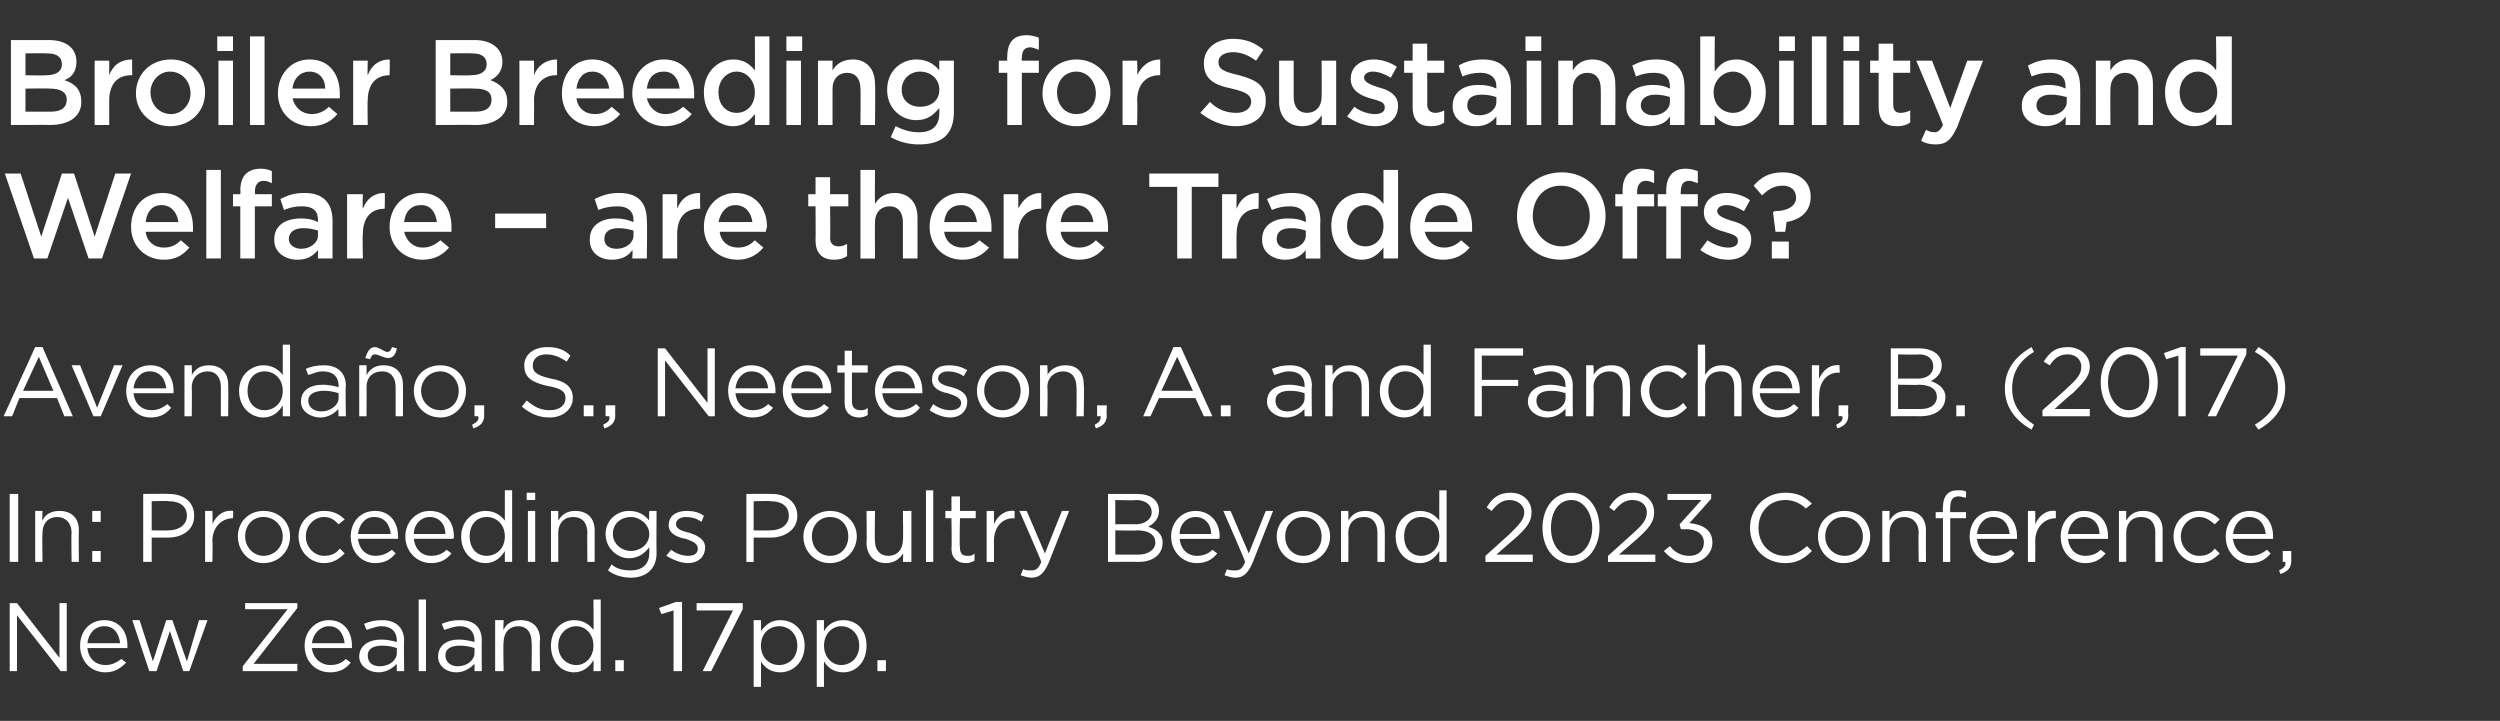
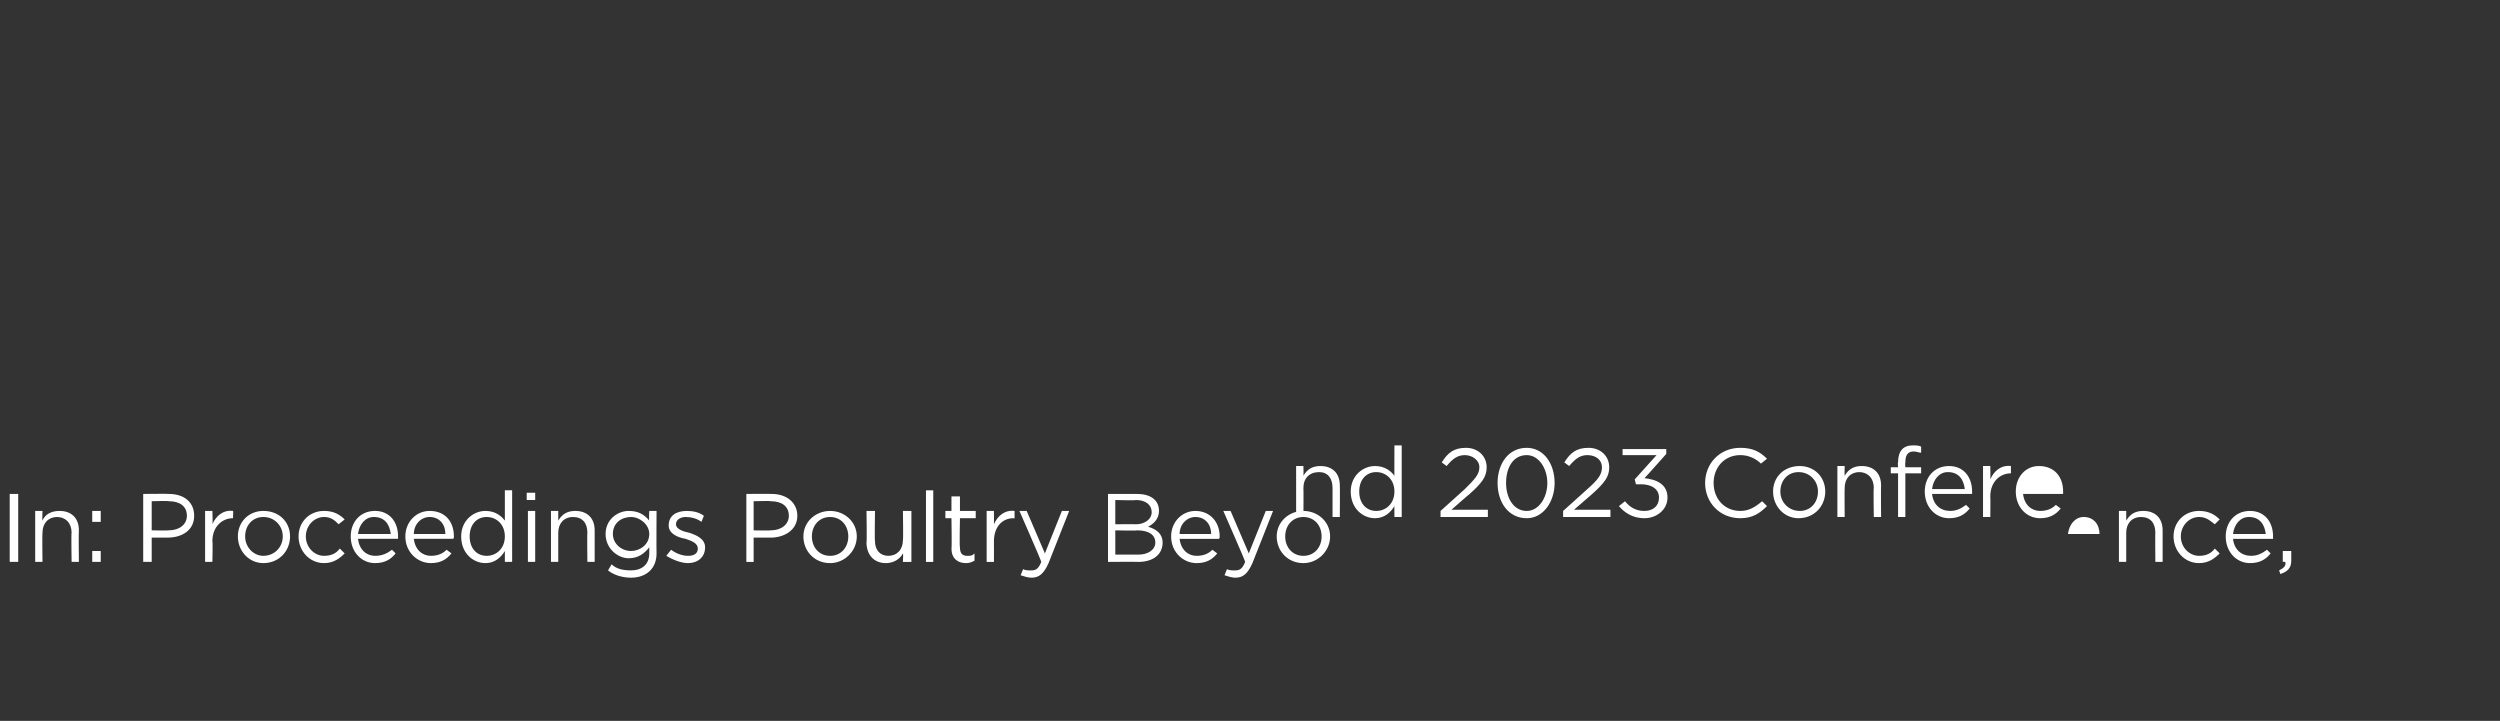
<svg xmlns="http://www.w3.org/2000/svg" version="1.1" width="206px" height="59.4px" viewBox="0 -2 206 59.4" style="top:-2px">
  <rect x="0" y="-2" width="206" height="59.4" fill="#333333" stroke="none" />
  <desc>Broiler Breeding for Sustainability and Welfare are there Trade Offs Avendaño, S , Neeteson, A and Fancher, B (2</desc>
  <defs />
  <g id="Polygon113036">
-     <path d="m4.9 47.7h.6v5.6h-.5l-3.6-4.6v4.6h-.6v-5.6h.6l3.5 4.5v-4.5zm3.8 5.1c.5 0 .9-.2 1.3-.5l.4.3c-.5.5-1 .8-1.7.8c-1.2 0-2.1-.9-2.1-2.2c0-1.2.8-2.1 2-2.1c1.2 0 1.9.9 1.9 2.1v.2H7.2c.1.9.7 1.4 1.5 1.4zM9.9 51c-.1-.8-.5-1.4-1.3-1.4c-.8 0-1.3.6-1.4 1.4h2.7zm5.5 1.5l1-3.4h.7l-1.5 4.2h-.5L14 50l-1.1 3.3h-.6l-1.4-4.2h.6l1.1 3.4l1.1-3.4h.5l1.2 3.4zm4.8-4.3v-.5h4.3v.4l-3.6 4.6h3.6v.6H20v-.4l3.7-4.7h-3.5zm7 4.6c.6 0 1-.2 1.3-.5l.4.3c-.4.5-.9.8-1.7.8c-1.2 0-2.1-.9-2.1-2.2c0-1.2.9-2.1 2-2.1c1.2 0 1.9.9 1.9 2.1v.2h-3.3c.1.9.8 1.4 1.5 1.4zm1.2-1.8c-.1-.8-.5-1.4-1.3-1.4c-.7 0-1.3.6-1.4 1.4h2.7zm1.8-1.1l-.2-.5c.5-.2.9-.3 1.5-.3c1.1 0 1.8.6 1.8 1.7c-.03-.05 0 2.5 0 2.5h-.6s-.02-.64 0-.6c-.3.3-.8.7-1.5.7c-.8 0-1.6-.5-1.6-1.3c0-.9.8-1.4 1.8-1.4c.5 0 .9.1 1.3.2v-.1c0-.8-.5-1.2-1.3-1.2c-.4 0-.8.2-1.2.3zm.1 2.1c0 .6.4.9 1 .9c.8 0 1.4-.5 1.4-1.1v-.4c-.3-.1-.7-.2-1.2-.2c-.8 0-1.2.3-1.2.8zm4.2 1.3v-5.9h.6v5.9h-.6zm2.1-3.4l-.2-.5c.5-.2.9-.3 1.5-.3c1.2 0 1.8.6 1.8 1.7c-.02-.05 0 2.5 0 2.5h-.6v-.6c-.3.3-.8.7-1.5.7c-.8 0-1.5-.5-1.5-1.3c0-.9.7-1.4 1.7-1.4c.5 0 .9.1 1.3.2v-.1c0-.8-.5-1.2-1.2-1.2c-.5 0-.9.2-1.3.3zm.1 2.1c0 .6.5.9 1 .9c.8 0 1.4-.5 1.4-1.1v-.4c-.3-.1-.7-.2-1.2-.2c-.8 0-1.2.3-1.2.8zm4.8 1.3h-.7v-4.2h.7s-.05.76 0 .8c.2-.5.7-.8 1.4-.8c1 0 1.6.6 1.6 1.6c-.05.01 0 2.6 0 2.6h-.7s.04-2.44 0-2.4c0-.8-.4-1.3-1.1-1.3c-.7 0-1.2.5-1.2 1.3c-.05.01 0 2.4 0 2.4zm7.4 0s.03-.85 0-.9c-.3.5-.8 1-1.6 1c-1 0-1.9-.8-1.9-2.2c0-1.3.9-2.1 1.9-2.1c.8 0 1.3.4 1.6.8c.03.04 0-2.5 0-2.5h.6v5.9h-.6zm0-2.1c0-1-.7-1.6-1.4-1.6c-.8 0-1.5.6-1.5 1.6c0 1 .7 1.6 1.5 1.6c.7 0 1.4-.6 1.4-1.6zm1.8 2.1v-.9h.7v.9h-.7zm5-5.7h.5v5.7h-.7v-5l-1 .3l-.2-.5l1.4-.5zm1.7.1h3.8v.5l-2.6 5.1h-.7l2.5-5h-3v-.6zm6.9 5.7c-.8 0-1.3-.4-1.6-.9c.02-.01 0 2.1 0 2.1h-.6v-5.5h.6s.02.88 0 .9c.4-.5.8-.9 1.6-.9c1 0 2 .7 2 2.1c0 1.4-1 2.2-2 2.2zm-.1-3.8c-.8 0-1.5.6-1.5 1.6c0 1 .7 1.6 1.5 1.6c.8 0 1.5-.6 1.5-1.6c0-1-.7-1.6-1.5-1.6zm5.3 3.8c-.8 0-1.3-.4-1.6-.9c-.02-.01 0 2.1 0 2.1h-.6v-5.5h.6s-.02.88 0 .9c.3-.5.8-.9 1.6-.9c1 0 1.9.7 1.9 2.1c0 1.4-.9 2.2-1.9 2.2zm-.2-3.8c-.7 0-1.4.6-1.4 1.6c0 1 .7 1.6 1.4 1.6c.8 0 1.5-.6 1.5-1.6c0-1-.7-1.6-1.5-1.6zm3 3.7v-.9h.7v.9h-.7z" stroke="none" fill="#fff" />
-   </g>
+     </g>
  <g id="Polygon113035">
-     <path d="m1.5 38.7v5.6h-.7v-5.6h.7zm2 5.6h-.6v-4.2h.6s-.03.76 0 .8c.2-.5.7-.8 1.4-.8c1 0 1.6.6 1.6 1.6c-.03.01 0 2.6 0 2.6h-.6s-.04-2.44 0-2.4c0-.8-.5-1.3-1.2-1.3c-.7 0-1.2.5-1.2 1.3c-.03.01 0 2.4 0 2.4zM7.6 41v-.9h.7v.9h-.7zm0 3.3v-.9h.7v.9h-.7zm6.2-2h-1.3v2h-.7v-5.6s2.14-.02 2.1 0c1.3 0 2.1.7 2.1 1.8c0 1.2-1 1.8-2.2 1.8zm.1-3c0-.04-1.4 0-1.4 0v2.4s1.36.03 1.4 0c.9 0 1.5-.5 1.5-1.2c0-.8-.6-1.2-1.5-1.2zm3.6 5h-.6v-4.2h.6s.04 1.12 0 1.1c.3-.7.9-1.2 1.7-1.1c.03-.03 0 .6 0 .6c0 0-.02.04 0 0c-.9 0-1.7.7-1.7 1.9c.04.03 0 1.7 0 1.7zm4.2.1c-1.2 0-2.1-1-2.1-2.2c0-1.2.9-2.1 2.1-2.1c1.3 0 2.2.9 2.2 2.1c0 1.2-.9 2.2-2.2 2.2zm0-3.8c-.9 0-1.5.7-1.5 1.6c0 .9.7 1.6 1.5 1.6c.9 0 1.6-.7 1.6-1.6c0-.9-.7-1.6-1.6-1.6zm5 3.8c-1.2 0-2.1-1-2.1-2.2c0-1.2.9-2.1 2.1-2.1c.8 0 1.3.3 1.7.7l-.5.4c-.3-.3-.6-.6-1.2-.6c-.8 0-1.5.7-1.5 1.6c0 .9.7 1.6 1.5 1.6c.6 0 1-.2 1.3-.6l.4.4c-.4.4-.9.8-1.7.8zm4.2-.6c.6 0 1-.2 1.4-.5l.3.3c-.4.5-.9.8-1.7.8c-1.1 0-2-.9-2-2.2c0-1.2.8-2.1 2-2.1c1.2 0 1.9.9 1.9 2.1v.2h-3.3c.1.9.7 1.4 1.4 1.4zm1.3-1.8c-.1-.8-.5-1.4-1.4-1.4c-.7 0-1.2.6-1.3 1.4h2.7zm3.3 1.8c.6 0 1-.2 1.3-.5l.4.3c-.4.5-.9.8-1.7.8c-1.1 0-2.1-.9-2.1-2.2c0-1.2.9-2.1 2-2.1c1.3 0 2 .9 2 2.1c0 .1 0 .2-.1.2h-3.2c.1.9.7 1.4 1.4 1.4zm1.2-1.8c0-.8-.5-1.4-1.3-1.4c-.7 0-1.3.6-1.3 1.4h2.6zm4.9 2.3v-.9c-.3.5-.8 1-1.6 1c-1 0-2-.8-2-2.2c0-1.3 1-2.1 2-2.1c.8 0 1.3.4 1.6.8v-2.5h.6v5.9h-.6zm0-2.1c0-1-.7-1.6-1.5-1.6c-.8 0-1.4.6-1.4 1.6c0 1 .6 1.6 1.4 1.6c.8 0 1.5-.6 1.5-1.6zm1.8-3v-.6h.7v.6h-.7zm.1 5.1v-4.2h.6v4.2h-.6zm2.5 0h-.6v-4.2h.6v.8c.3-.5.7-.8 1.4-.8c1 0 1.6.6 1.6 1.6v2.6h-.6s-.03-2.44 0-2.4c0-.8-.4-1.3-1.2-1.3c-.7 0-1.2.5-1.2 1.3v2.4zm6 1.3c-.7 0-1.4-.2-1.9-.6l.3-.5c.4.4 1 .5 1.6.5c.9 0 1.5-.5 1.5-1.4v-.5c-.4.5-.9.9-1.7.9c-.9 0-1.9-.8-1.9-2c0-1.2 1-1.9 1.9-1.9c.8 0 1.3.3 1.7.8c-.04-.01 0-.8 0-.8h.6s-.02 3.46 0 3.5c0 1.3-.9 2-2.1 2zm0-5c-.8 0-1.5.5-1.5 1.4c0 .8.7 1.4 1.5 1.4c.7 0 1.5-.5 1.5-1.4c0-.8-.8-1.4-1.5-1.4zm4.7 3.8c-.6 0-1.3-.3-1.8-.6l.4-.5c.4.3.9.5 1.4.5c.5 0 .8-.2.8-.6c0-.4-.4-.6-1-.8c-.6-.1-1.4-.4-1.4-1.1c0-.8.6-1.2 1.5-1.2c.5 0 1 .1 1.4.4l-.2.5c-.4-.3-.9-.4-1.3-.4c-.4 0-.8.2-.8.6c0 .4.6.6 1.1.7c.6.2 1.3.5 1.3 1.2c0 .8-.6 1.3-1.4 1.3zm6.8-2.1h-1.4v2h-.6v-5.6s2.06-.02 2.1 0c1.2 0 2.1.7 2.1 1.8c0 1.2-1.1 1.8-2.2 1.8zm0-3c.01-.04-1.4 0-1.4 0v2.4s1.38.03 1.4 0c.9 0 1.5-.5 1.5-1.2c0-.8-.6-1.2-1.5-1.2zm4.9 5.1c-1.3 0-2.2-1-2.2-2.2c0-1.2 1-2.1 2.2-2.1c1.2 0 2.2.9 2.2 2.1c0 1.2-1 2.2-2.2 2.2zm0-3.8c-.9 0-1.5.7-1.5 1.6c0 .9.6 1.6 1.5 1.6c.9 0 1.5-.7 1.5-1.6c0-.9-.6-1.6-1.5-1.6zm6-.5h.7v4.2h-.7s.04-.74 0-.7c-.2.4-.7.8-1.4.8c-1 0-1.6-.7-1.6-1.7c.04.01 0-2.6 0-2.6h.7s-.04 2.46 0 2.5c0 .7.4 1.2 1.1 1.2c.7 0 1.2-.5 1.2-1.3c.04.01 0-2.4 0-2.4zm1.9 4.2v-5.9h.6v5.9h-.6zm2.8-1.2c0 .5.2.7.6.7c.3 0 .4 0 .6-.2v.6c-.2.1-.4.2-.7.2c-.7 0-1.2-.4-1.2-1.2c.04-.02 0-2.5 0-2.5h-.5v-.6h.5v-1.2h.7v1.2h1.3v.6h-1.3s-.05 2.4 0 2.4zm2.8 1.2h-.6v-4.2h.6s.01 1.12 0 1.1c.3-.7.9-1.2 1.7-1.1v.6s-.05.04-.1 0c-.9 0-1.6.7-1.6 1.9c.01.03 0 1.7 0 1.7zm4.5.1c-.4.9-.8 1.2-1.4 1.2c-.3 0-.6-.1-.9-.2l.2-.5c.2.1.4.1.7.1c.4 0 .6-.2.8-.7c.03-.04-1.8-4.2-1.8-4.2h.6l1.5 3.5l1.4-3.5h.6l-1.7 4.3zm7.3-5.7c1.1 0 1.8.5 1.8 1.4c0 .7-.5 1.1-.9 1.3c.7.2 1.2.6 1.2 1.3c0 1-.8 1.6-2 1.6c-.03-.02-2.5 0-2.5 0v-5.6h2.4s-.03-.02 0 0zm1.2 1.5c0-.6-.5-1-1.3-1c.01.05-1.7 0-1.7 0v2s1.66-.02 1.7 0c.7 0 1.3-.4 1.3-1zm-1.1 3.5c.8 0 1.4-.4 1.4-1c0-.6-.5-1-1.5-1c-.03.04-1.8 0-1.8 0v2h1.9s-.01.01 0 0zm4.8.1c.6 0 1-.2 1.3-.5l.4.3c-.4.5-.9.8-1.7.8c-1.1 0-2.1-.9-2.1-2.2c0-1.2.9-2.1 2-2.1c1.2 0 2 .9 2 2.1c0 .1 0 .2-.1.2h-3.2c.1.9.7 1.4 1.4 1.4zm1.2-1.8c0-.8-.5-1.4-1.3-1.4c-.7 0-1.3.6-1.3 1.4h2.6zm3.4 2.4c-.4.9-.8 1.2-1.4 1.2c-.3 0-.6-.1-.9-.2l.2-.5c.2.1.4.1.7.1c.4 0 .6-.2.8-.7c.03-.04-1.8-4.2-1.8-4.2h.6l1.5 3.5l1.4-3.5h.6l-1.7 4.3zm4.2 0c-1.3 0-2.2-1-2.2-2.2c0-1.2 1-2.1 2.2-2.1c1.2 0 2.2.9 2.2 2.1c0 1.2-1 2.2-2.2 2.2zm0-3.8c-.9 0-1.5.7-1.5 1.6c0 .9.6 1.6 1.5 1.6c.9 0 1.5-.7 1.5-1.6c0-.9-.6-1.6-1.5-1.6zm3.7 3.7h-.6v-4.2h.6s.02.76 0 .8c.3-.5.7-.8 1.4-.8c1 0 1.6.6 1.6 1.6c.02.01 0 2.6 0 2.6h-.6v-2.4c0-.8-.4-1.3-1.1-1.3c-.8 0-1.3.5-1.3 1.3c.02.01 0 2.4 0 2.4zm7.5 0s-.01-.85 0-.9c-.3.5-.8 1-1.6 1c-1 0-2-.8-2-2.2c0-1.3 1-2.1 2-2.1c.8 0 1.3.4 1.6.8c-.01.04 0-2.5 0-2.5h.6v5.9h-.6zm0-2.1c0-1-.7-1.6-1.5-1.6c-.8 0-1.4.6-1.4 1.6c0 1 .6 1.6 1.4 1.6c.8 0 1.5-.6 1.5-1.6zm4.3-2.1l-.4-.3c.5-.8 1-1.2 2-1.2c1 0 1.7.7 1.7 1.6c0 .8-.4 1.3-1.4 2.2c0-.02-1.5 1.3-1.5 1.3h3v.6h-3.9v-.5l2-1.8c.8-.8 1.2-1.2 1.2-1.8c0-.6-.6-1-1.2-1c-.6 0-1 .3-1.5.9zm6.6 4.3c-1.5 0-2.4-1.3-2.4-2.9c0-1.6.9-2.9 2.4-2.9c1.4 0 2.3 1.3 2.3 2.9c0 1.5-.9 2.9-2.3 2.9zm0-5.2c-1.1 0-1.7 1-1.7 2.3c0 1.2.6 2.3 1.7 2.3c1 0 1.7-1.1 1.7-2.3c0-1.2-.7-2.3-1.7-2.3zm3.5.9l-.4-.3c.5-.8 1-1.2 2-1.2c1 0 1.7.7 1.7 1.6c0 .8-.4 1.3-1.4 2.2l-1.5 1.3h3v.6h-3.9v-.5l2-1.8c.9-.8 1.2-1.2 1.2-1.8c0-.6-.5-1-1.2-1c-.6 0-1 .3-1.5.9zm4.4-.9v-.5h3.6v.4s-1.77 2-1.8 2c1 .1 1.9.5 1.9 1.6c0 1-.9 1.7-1.9 1.7c-.9 0-1.6-.4-2.1-1l.5-.4c.4.5.9.8 1.6.8c.7 0 1.2-.4 1.2-1.1c0-.7-.6-1.1-1.5-1.1c-.03.02-.4 0-.4 0l-.1-.4l1.8-2h-2.8zm9.7 5.2c-1.7 0-2.9-1.3-2.9-2.9c0-1.6 1.2-2.9 2.9-2.9c1 0 1.6.3 2.2.9l-.5.4c-.4-.4-1-.7-1.7-.7c-1.3 0-2.2 1-2.2 2.3c0 1.3.9 2.3 2.2 2.3c.7 0 1.2-.3 1.8-.8l.4.4c-.6.6-1.2 1-2.2 1zm4.8 0c-1.2 0-2.1-1-2.1-2.2c0-1.2.9-2.1 2.2-2.1c1.2 0 2.1.9 2.1 2.1c0 1.2-.9 2.2-2.2 2.2zm0-3.8c-.9 0-1.5.7-1.5 1.6c0 .9.7 1.6 1.6 1.6c.9 0 1.5-.7 1.5-1.6c0-.9-.7-1.6-1.6-1.6zm3.8 3.7h-.6v-4.2h.6s-.02.76 0 .8c.3-.5.7-.8 1.4-.8c1 0 1.6.6 1.6 1.6c-.02.01 0 2.6 0 2.6h-.6s-.04-2.44 0-2.4c0-.8-.5-1.3-1.2-1.3c-.7 0-1.2.5-1.2 1.3c-.02.01 0 2.4 0 2.4zm6.3-4.1v.5h-1.3v3.6h-.6v-3.6h-.6v-.5h.6s-.04-.41 0-.4c0-.9.4-1.4 1.2-1.4c.3 0 .5 0 .7.1v.5c-.2 0-.4-.1-.6-.1c-.5 0-.7.3-.7.9c-.03.02 0 .4 0 .4h1.3zm2.4 3.6c.5 0 .9-.2 1.3-.5l.3.3c-.4.5-.9.8-1.7.8c-1.1 0-2-.9-2-2.2c0-1.2.8-2.1 2-2.1c1.2 0 1.9.9 1.9 2.1v.2h-3.3c.1.9.7 1.4 1.5 1.4zm1.2-1.8c-.1-.8-.5-1.4-1.4-1.4c-.7 0-1.2.6-1.3 1.4h2.7zm2.1 2.3h-.6v-4.2h.6s.02 1.12 0 1.1c.3-.7.9-1.2 1.7-1.1v.6s-.04.04 0 0c-.9 0-1.7.7-1.7 1.9c.02.03 0 1.7 0 1.7zm4.1-.5c.6 0 1-.2 1.3-.5l.4.3c-.4.5-.9.8-1.7.8c-1.1 0-2-.9-2-2.2c0-1.2.8-2.1 1.9-2.1c1.3 0 2 .9 2 2.1v.2h-3.3c.1.9.7 1.4 1.4 1.4zM173 42c0-.8-.5-1.4-1.3-1.4c-.7 0-1.2.6-1.3 1.4h2.6zm2.2 2.3h-.6v-4.2h.6v.8c.3-.5.7-.8 1.4-.8c1 0 1.6.6 1.6 1.6v2.6h-.6s-.02-2.44 0-2.4c0-.8-.4-1.3-1.2-1.3c-.7 0-1.2.5-1.2 1.3v2.4zm6 .1c-1.2 0-2.1-1-2.1-2.2c0-1.2.9-2.1 2.1-2.1c.8 0 1.3.3 1.7.7l-.4.4c-.4-.3-.7-.6-1.3-.6c-.8 0-1.5.7-1.5 1.6c0 .9.7 1.6 1.5 1.6c.6 0 1-.2 1.3-.6l.4.4c-.4.4-.9.8-1.7.8zm4.3-.6c.5 0 .9-.2 1.3-.5l.3.3c-.4.5-.9.8-1.7.8c-1.1 0-2-.9-2-2.2c0-1.2.8-2.1 2-2.1c1.2 0 1.9.9 1.9 2.1v.2H184c.1.9.7 1.4 1.5 1.4zm1.2-1.8c-.1-.8-.5-1.4-1.4-1.4c-.7 0-1.2.6-1.3 1.4h2.7zm1.6 2.3c.05-.02-.2 0-.2 0v-.9h.7v.8c0 .6-.3.9-.9 1.1l-.1-.3c.4-.2.6-.4.5-.7z" stroke="none" fill="#fff" />
+     <path d="m1.5 38.7v5.6h-.7v-5.6h.7zm2 5.6h-.6v-4.2h.6s-.03.76 0 .8c.2-.5.7-.8 1.4-.8c1 0 1.6.6 1.6 1.6c-.03.01 0 2.6 0 2.6h-.6s-.04-2.44 0-2.4c0-.8-.5-1.3-1.2-1.3c-.7 0-1.2.5-1.2 1.3c-.03.01 0 2.4 0 2.4zM7.6 41v-.9h.7v.9h-.7zm0 3.3v-.9h.7v.9h-.7zm6.2-2h-1.3v2h-.7v-5.6s2.14-.02 2.1 0c1.3 0 2.1.7 2.1 1.8c0 1.2-1 1.8-2.2 1.8zm.1-3c0-.04-1.4 0-1.4 0v2.4s1.36.03 1.4 0c.9 0 1.5-.5 1.5-1.2c0-.8-.6-1.2-1.5-1.2zm3.6 5h-.6v-4.2h.6s.04 1.12 0 1.1c.3-.7.9-1.2 1.7-1.1c.03-.03 0 .6 0 .6c0 0-.02.04 0 0c-.9 0-1.7.7-1.7 1.9c.04.03 0 1.7 0 1.7zm4.2.1c-1.2 0-2.1-1-2.1-2.2c0-1.2.9-2.1 2.1-2.1c1.3 0 2.2.9 2.2 2.1c0 1.2-.9 2.2-2.2 2.2zm0-3.8c-.9 0-1.5.7-1.5 1.6c0 .9.7 1.6 1.5 1.6c.9 0 1.6-.7 1.6-1.6c0-.9-.7-1.6-1.6-1.6zm5 3.8c-1.2 0-2.1-1-2.1-2.2c0-1.2.9-2.1 2.1-2.1c.8 0 1.3.3 1.7.7l-.5.4c-.3-.3-.6-.6-1.2-.6c-.8 0-1.5.7-1.5 1.6c0 .9.7 1.6 1.5 1.6c.6 0 1-.2 1.3-.6l.4.4c-.4.4-.9.8-1.7.8zm4.2-.6c.6 0 1-.2 1.4-.5l.3.3c-.4.5-.9.8-1.7.8c-1.1 0-2-.9-2-2.2c0-1.2.8-2.1 2-2.1c1.2 0 1.9.9 1.9 2.1v.2h-3.3c.1.9.7 1.4 1.4 1.4zm1.3-1.8c-.1-.8-.5-1.4-1.4-1.4c-.7 0-1.2.6-1.3 1.4h2.7zm3.3 1.8c.6 0 1-.2 1.3-.5l.4.3c-.4.5-.9.8-1.7.8c-1.1 0-2.1-.9-2.1-2.2c0-1.2.9-2.1 2-2.1c1.3 0 2 .9 2 2.1c0 .1 0 .2-.1.2h-3.2c.1.9.7 1.4 1.4 1.4zm1.2-1.8c0-.8-.5-1.4-1.3-1.4c-.7 0-1.3.6-1.3 1.4h2.6zm4.9 2.3v-.9c-.3.5-.8 1-1.6 1c-1 0-2-.8-2-2.2c0-1.3 1-2.1 2-2.1c.8 0 1.3.4 1.6.8v-2.5h.6v5.9h-.6zm0-2.1c0-1-.7-1.6-1.5-1.6c-.8 0-1.4.6-1.4 1.6c0 1 .6 1.6 1.4 1.6c.8 0 1.5-.6 1.5-1.6zm1.8-3v-.6h.7v.6h-.7zm.1 5.1v-4.2h.6v4.2h-.6zm2.5 0h-.6v-4.2h.6v.8c.3-.5.7-.8 1.4-.8c1 0 1.6.6 1.6 1.6v2.6h-.6s-.03-2.44 0-2.4c0-.8-.4-1.3-1.2-1.3c-.7 0-1.2.5-1.2 1.3v2.4zm6 1.3c-.7 0-1.4-.2-1.9-.6l.3-.5c.4.4 1 .5 1.6.5c.9 0 1.5-.5 1.5-1.4v-.5c-.4.5-.9.9-1.7.9c-.9 0-1.9-.8-1.9-2c0-1.2 1-1.9 1.9-1.9c.8 0 1.3.3 1.7.8c-.04-.01 0-.8 0-.8h.6s-.02 3.46 0 3.5c0 1.3-.9 2-2.1 2zm0-5c-.8 0-1.5.5-1.5 1.4c0 .8.7 1.4 1.5 1.4c.7 0 1.5-.5 1.5-1.4c0-.8-.8-1.4-1.5-1.4zm4.7 3.8c-.6 0-1.3-.3-1.8-.6l.4-.5c.4.3.9.5 1.4.5c.5 0 .8-.2.8-.6c0-.4-.4-.6-1-.8c-.6-.1-1.4-.4-1.4-1.1c0-.8.6-1.2 1.5-1.2c.5 0 1 .1 1.4.4l-.2.5c-.4-.3-.9-.4-1.3-.4c-.4 0-.8.2-.8.6c0 .4.6.6 1.1.7c.6.2 1.3.5 1.3 1.2c0 .8-.6 1.3-1.4 1.3zm6.8-2.1h-1.4v2h-.6v-5.6s2.06-.02 2.1 0c1.2 0 2.1.7 2.1 1.8c0 1.2-1.1 1.8-2.2 1.8zm0-3c.01-.04-1.4 0-1.4 0v2.4s1.38.03 1.4 0c.9 0 1.5-.5 1.5-1.2c0-.8-.6-1.2-1.5-1.2zm4.9 5.1c-1.3 0-2.2-1-2.2-2.2c0-1.2 1-2.1 2.2-2.1c1.2 0 2.2.9 2.2 2.1c0 1.2-1 2.2-2.2 2.2zm0-3.8c-.9 0-1.5.7-1.5 1.6c0 .9.6 1.6 1.5 1.6c.9 0 1.5-.7 1.5-1.6c0-.9-.6-1.6-1.5-1.6zm6-.5h.7v4.2h-.7s.04-.74 0-.7c-.2.4-.7.8-1.4.8c-1 0-1.6-.7-1.6-1.7c.04.01 0-2.6 0-2.6h.7s-.04 2.46 0 2.5c0 .7.4 1.2 1.1 1.2c.7 0 1.2-.5 1.2-1.3c.04.01 0-2.4 0-2.4zm1.9 4.2v-5.9h.6v5.9h-.6zm2.8-1.2c0 .5.2.7.6.7c.3 0 .4 0 .6-.2v.6c-.2.1-.4.2-.7.2c-.7 0-1.2-.4-1.2-1.2c.04-.02 0-2.5 0-2.5h-.5v-.6h.5v-1.2h.7v1.2h1.3v.6h-1.3s-.05 2.4 0 2.4zm2.8 1.2h-.6v-4.2h.6s.01 1.12 0 1.1c.3-.7.9-1.2 1.7-1.1v.6s-.05.04-.1 0c-.9 0-1.6.7-1.6 1.9c.01.03 0 1.7 0 1.7zm4.5.1c-.4.9-.8 1.2-1.4 1.2c-.3 0-.6-.1-.9-.2l.2-.5c.2.1.4.1.7.1c.4 0 .6-.2.8-.7c.03-.04-1.8-4.2-1.8-4.2h.6l1.5 3.5l1.4-3.5h.6l-1.7 4.3zm7.3-5.7c1.1 0 1.8.5 1.8 1.4c0 .7-.5 1.1-.9 1.3c.7.2 1.2.6 1.2 1.3c0 1-.8 1.6-2 1.6c-.03-.02-2.5 0-2.5 0v-5.6h2.4s-.03-.02 0 0zm1.2 1.5c0-.6-.5-1-1.3-1c.01.05-1.7 0-1.7 0v2s1.66-.02 1.7 0c.7 0 1.3-.4 1.3-1zm-1.1 3.5c.8 0 1.4-.4 1.4-1c0-.6-.5-1-1.5-1c-.03.04-1.8 0-1.8 0v2h1.9s-.01.01 0 0zm4.8.1c.6 0 1-.2 1.3-.5l.4.3c-.4.5-.9.8-1.7.8c-1.1 0-2.1-.9-2.1-2.2c0-1.2.9-2.1 2-2.1c1.2 0 2 .9 2 2.1c0 .1 0 .2-.1.2h-3.2c.1.9.7 1.4 1.4 1.4zm1.2-1.8c0-.8-.5-1.4-1.3-1.4c-.7 0-1.3.6-1.3 1.4h2.6zm3.4 2.4c-.4.9-.8 1.2-1.4 1.2c-.3 0-.6-.1-.9-.2l.2-.5c.2.1.4.1.7.1c.4 0 .6-.2.8-.7c.03-.04-1.8-4.2-1.8-4.2h.6l1.5 3.5l1.4-3.5h.6l-1.7 4.3zm4.2 0c-1.3 0-2.2-1-2.2-2.2c0-1.2 1-2.1 2.2-2.1c1.2 0 2.2.9 2.2 2.1c0 1.2-1 2.2-2.2 2.2zm0-3.8c-.9 0-1.5.7-1.5 1.6c0 .9.6 1.6 1.5 1.6c.9 0 1.5-.7 1.5-1.6c0-.9-.6-1.6-1.5-1.6zh-.6v-4.2h.6s.02.76 0 .8c.3-.5.7-.8 1.4-.8c1 0 1.6.6 1.6 1.6c.02.01 0 2.6 0 2.6h-.6v-2.4c0-.8-.4-1.3-1.1-1.3c-.8 0-1.3.5-1.3 1.3c.02.01 0 2.4 0 2.4zm7.5 0s-.01-.85 0-.9c-.3.5-.8 1-1.6 1c-1 0-2-.8-2-2.2c0-1.3 1-2.1 2-2.1c.8 0 1.3.4 1.6.8c-.01.04 0-2.5 0-2.5h.6v5.9h-.6zm0-2.1c0-1-.7-1.6-1.5-1.6c-.8 0-1.4.6-1.4 1.6c0 1 .6 1.6 1.4 1.6c.8 0 1.5-.6 1.5-1.6zm4.3-2.1l-.4-.3c.5-.8 1-1.2 2-1.2c1 0 1.7.7 1.7 1.6c0 .8-.4 1.3-1.4 2.2c0-.02-1.5 1.3-1.5 1.3h3v.6h-3.9v-.5l2-1.8c.8-.8 1.2-1.2 1.2-1.8c0-.6-.6-1-1.2-1c-.6 0-1 .3-1.5.9zm6.6 4.3c-1.5 0-2.4-1.3-2.4-2.9c0-1.6.9-2.9 2.4-2.9c1.4 0 2.3 1.3 2.3 2.9c0 1.5-.9 2.9-2.3 2.9zm0-5.2c-1.1 0-1.7 1-1.7 2.3c0 1.2.6 2.3 1.7 2.3c1 0 1.7-1.1 1.7-2.3c0-1.2-.7-2.3-1.7-2.3zm3.5.9l-.4-.3c.5-.8 1-1.2 2-1.2c1 0 1.7.7 1.7 1.6c0 .8-.4 1.3-1.4 2.2l-1.5 1.3h3v.6h-3.9v-.5l2-1.8c.9-.8 1.2-1.2 1.2-1.8c0-.6-.5-1-1.2-1c-.6 0-1 .3-1.5.9zm4.4-.9v-.5h3.6v.4s-1.77 2-1.8 2c1 .1 1.9.5 1.9 1.6c0 1-.9 1.7-1.9 1.7c-.9 0-1.6-.4-2.1-1l.5-.4c.4.5.9.8 1.6.8c.7 0 1.2-.4 1.2-1.1c0-.7-.6-1.1-1.5-1.1c-.03.02-.4 0-.4 0l-.1-.4l1.8-2h-2.8zm9.7 5.2c-1.7 0-2.9-1.3-2.9-2.9c0-1.6 1.2-2.9 2.9-2.9c1 0 1.6.3 2.2.9l-.5.4c-.4-.4-1-.7-1.7-.7c-1.3 0-2.2 1-2.2 2.3c0 1.3.9 2.3 2.2 2.3c.7 0 1.2-.3 1.8-.8l.4.4c-.6.6-1.2 1-2.2 1zm4.8 0c-1.2 0-2.1-1-2.1-2.2c0-1.2.9-2.1 2.2-2.1c1.2 0 2.1.9 2.1 2.1c0 1.2-.9 2.2-2.2 2.2zm0-3.8c-.9 0-1.5.7-1.5 1.6c0 .9.7 1.6 1.6 1.6c.9 0 1.5-.7 1.5-1.6c0-.9-.7-1.6-1.6-1.6zm3.8 3.7h-.6v-4.2h.6s-.02.76 0 .8c.3-.5.7-.8 1.4-.8c1 0 1.6.6 1.6 1.6c-.02.01 0 2.6 0 2.6h-.6s-.04-2.44 0-2.4c0-.8-.5-1.3-1.2-1.3c-.7 0-1.2.5-1.2 1.3c-.02.01 0 2.4 0 2.4zm6.3-4.1v.5h-1.3v3.6h-.6v-3.6h-.6v-.5h.6s-.04-.41 0-.4c0-.9.4-1.4 1.2-1.4c.3 0 .5 0 .7.1v.5c-.2 0-.4-.1-.6-.1c-.5 0-.7.3-.7.9c-.03.02 0 .4 0 .4h1.3zm2.4 3.6c.5 0 .9-.2 1.3-.5l.3.3c-.4.5-.9.8-1.7.8c-1.1 0-2-.9-2-2.2c0-1.2.8-2.1 2-2.1c1.2 0 1.9.9 1.9 2.1v.2h-3.3c.1.9.7 1.4 1.5 1.4zm1.2-1.8c-.1-.8-.5-1.4-1.4-1.4c-.7 0-1.2.6-1.3 1.4h2.7zm2.1 2.3h-.6v-4.2h.6s.02 1.12 0 1.1c.3-.7.9-1.2 1.7-1.1v.6s-.04.04 0 0c-.9 0-1.7.7-1.7 1.9c.02.03 0 1.7 0 1.7zm4.1-.5c.6 0 1-.2 1.3-.5l.4.3c-.4.5-.9.8-1.7.8c-1.1 0-2-.9-2-2.2c0-1.2.8-2.1 1.9-2.1c1.3 0 2 .9 2 2.1v.2h-3.3c.1.9.7 1.4 1.4 1.4zM173 42c0-.8-.5-1.4-1.3-1.4c-.7 0-1.2.6-1.3 1.4h2.6zm2.2 2.3h-.6v-4.2h.6v.8c.3-.5.7-.8 1.4-.8c1 0 1.6.6 1.6 1.6v2.6h-.6s-.02-2.44 0-2.4c0-.8-.4-1.3-1.2-1.3c-.7 0-1.2.5-1.2 1.3v2.4zm6 .1c-1.2 0-2.1-1-2.1-2.2c0-1.2.9-2.1 2.1-2.1c.8 0 1.3.3 1.7.7l-.4.4c-.4-.3-.7-.6-1.3-.6c-.8 0-1.5.7-1.5 1.6c0 .9.7 1.6 1.5 1.6c.6 0 1-.2 1.3-.6l.4.4c-.4.4-.9.8-1.7.8zm4.3-.6c.5 0 .9-.2 1.3-.5l.3.3c-.4.5-.9.8-1.7.8c-1.1 0-2-.9-2-2.2c0-1.2.8-2.1 2-2.1c1.2 0 1.9.9 1.9 2.1v.2H184c.1.9.7 1.4 1.5 1.4zm1.2-1.8c-.1-.8-.5-1.4-1.4-1.4c-.7 0-1.2.6-1.3 1.4h2.7zm1.6 2.3c.05-.02-.2 0-.2 0v-.9h.7v.8c0 .6-.3.9-.9 1.1l-.1-.3c.4-.2.6-.4.5-.7z" stroke="none" fill="#fff" />
  </g>
  <g id="Polygon113034">
-     <path d="m6 32.3h-.7l-.6-1.5H1.6L1 32.3h-.7l2.6-5.7h.6L6 32.3zm-2.8-4.9l-1.3 2.8h2.5l-1.2-2.8zm6.2.7h.7l-1.8 4.2h-.6l-1.8-4.2h.7L8 31.6l1.4-3.5zm3.1 3.7c.5 0 .9-.2 1.3-.5l.3.3c-.4.5-.9.8-1.7.8c-1.1 0-2-.9-2-2.2c0-1.2.8-2.1 2-2.1c1.2 0 1.9.9 1.9 2.1v.2H11c.1.9.7 1.4 1.5 1.4zm1.2-1.8c-.1-.8-.5-1.4-1.4-1.4c-.7 0-1.2.6-1.3 1.4h2.7zm2.1 2.3h-.6v-4.2h.6s.03.76 0 .8c.3-.5.7-.8 1.4-.8c1 0 1.6.6 1.6 1.6c.03.01 0 2.6 0 2.6h-.6v-2.4c0-.8-.4-1.3-1.1-1.3c-.7 0-1.3.5-1.3 1.3c.03.01 0 2.4 0 2.4zm7.5 0v-.9c-.3.5-.8 1-1.6 1c-1 0-2-.8-2-2.2c0-1.3 1-2.1 2-2.1c.8 0 1.3.4 1.6.8v-2.5h.6v5.9h-.6zm0-2.1c0-1-.7-1.6-1.5-1.6c-.8 0-1.4.6-1.4 1.6c0 1 .6 1.6 1.4 1.6c.8 0 1.5-.6 1.5-1.6zm2.1-1.3l-.2-.5c.4-.2.9-.3 1.5-.3c1.1 0 1.8.6 1.8 1.7c-.05-.05 0 2.5 0 2.5h-.6s-.04-.64 0-.6c-.3.3-.8.7-1.5.7c-.8 0-1.6-.5-1.6-1.3c0-.9.7-1.4 1.8-1.4c.5 0 .9.1 1.3.2v-.1c0-.8-.5-1.2-1.3-1.2c-.5 0-.8.2-1.2.3zm0 2.1c0 .6.5.9 1.1.9c.7 0 1.4-.5 1.4-1.1v-.4c-.3-.1-.7-.2-1.2-.2c-.8 0-1.3.3-1.3.8zm6.6-3.5c-.4 0-.8-.3-1.1-.3c-.2 0-.3.1-.4.4l-.4-.1c.2-.6.4-.9.8-.9c.3 0 .8.4 1 .4c.2 0 .3-.1.4-.4l.4.1c-.1.6-.4.8-.7.8zm-1.8 4.8h-.6v-4.2h.6s.02.76 0 .8c.3-.5.7-.8 1.4-.8c1 0 1.6.6 1.6 1.6c.02.01 0 2.6 0 2.6h-.6v-2.4c0-.8-.4-1.3-1.1-1.3c-.8 0-1.3.5-1.3 1.3c.02.01 0 2.4 0 2.4zm6.1.1c-1.3 0-2.2-1-2.2-2.2c0-1.2.9-2.1 2.2-2.1c1.2 0 2.1.9 2.1 2.1c0 1.2-.9 2.2-2.1 2.2zm0-3.8c-.9 0-1.6.7-1.6 1.6c0 .9.7 1.6 1.6 1.6c.9 0 1.5-.7 1.5-1.6c0-.9-.7-1.6-1.5-1.6zm3.1 3.7c.04-.02-.3 0-.3 0v-.9h.8s-.02.76 0 .8c0 .6-.3.9-.9 1.1l-.1-.3c.4-.2.6-.4.5-.7zm6-3.1c1.2.2 1.8.7 1.8 1.6c0 .9-.8 1.6-1.9 1.6c-.9 0-1.6-.3-2.3-.9l.4-.5c.6.5 1.1.8 1.9.8c.8 0 1.3-.4 1.3-1c0-.5-.3-.8-1.5-1c-1.3-.3-1.9-.7-1.9-1.7c0-.9.8-1.5 1.9-1.5c.8 0 1.4.2 1.9.7l-.3.5c-.6-.4-1.1-.6-1.7-.6c-.7 0-1.1.4-1.1.9c0 .5.2.8 1.5 1.1zm2.7 3.1v-.9h.8v.9h-.8zm2.1 0c.04-.02-.3 0-.3 0v-.9h.8s-.02.76 0 .8c0 .6-.3.9-.9 1.1l-.1-.3c.4-.2.6-.4.5-.7zm8.1-5.6h.6v5.6h-.5l-3.6-4.6v4.6h-.6v-5.6h.6l3.5 4.5v-4.5zm3.7 5.1c.6 0 1-.2 1.3-.5l.4.3c-.4.5-.9.8-1.7.8c-1.1 0-2-.9-2-2.2c0-1.2.8-2.1 1.9-2.1c1.3 0 2 .9 2 2.1v.2h-3.3c.1.9.7 1.4 1.4 1.4zm1.3-1.8c-.1-.8-.5-1.4-1.4-1.4c-.7 0-1.2.6-1.3 1.4h2.7zm3.3 1.8c.6 0 1-.2 1.3-.5l.4.3c-.4.5-.9.8-1.7.8c-1.1 0-2.1-.9-2.1-2.2c0-1.2.9-2.1 2-2.1c1.2 0 2 .9 2 2.1c0 .1 0 .2-.1.2h-3.2c.1.9.7 1.4 1.4 1.4zm1.2-1.8c0-.8-.5-1.4-1.3-1.4c-.7 0-1.3.6-1.3 1.4h2.6zm2.4 1.1c0 .5.3.7.7.7c.2 0 .4 0 .6-.2v.6c-.2.1-.4.2-.7.2c-.7 0-1.2-.4-1.2-1.2c-.01-.02 0-2.5 0-2.5h-.6v-.6h.6v-1.2h.6v1.2h1.3v.6h-1.3v2.4zm3.9.7c.6 0 1-.2 1.4-.5l.3.3c-.4.5-.9.8-1.7.8c-1.1 0-2-.9-2-2.2c0-1.2.8-2.1 2-2.1c1.2 0 1.9.9 1.9 2.1v.2h-3.3c.1.9.7 1.4 1.4 1.4zm1.3-1.8c-.1-.8-.5-1.4-1.4-1.4c-.7 0-1.2.6-1.3 1.4h2.7zm2.9 2.4c-.6 0-1.3-.3-1.7-.6l.3-.5c.4.3.9.5 1.4.5c.5 0 .9-.2.9-.6c0-.4-.5-.6-1.1-.8c-.6-.1-1.3-.4-1.3-1.1c0-.8.5-1.2 1.4-1.2c.5 0 1 .1 1.5.4l-.3.5c-.4-.3-.9-.4-1.3-.4c-.4 0-.8.2-.8.6c0 .4.6.6 1.1.7c.7.2 1.3.5 1.3 1.2c0 .8-.6 1.3-1.4 1.3zm4.3 0c-1.2 0-2.1-1-2.1-2.2c0-1.2.9-2.1 2.1-2.1c1.3 0 2.2.9 2.2 2.1c0 1.2-.9 2.2-2.2 2.2zm0-3.8c-.9 0-1.5.7-1.5 1.6c0 .9.7 1.6 1.5 1.6c.9 0 1.5-.7 1.5-1.6c0-.9-.6-1.6-1.5-1.6zm3.7 3.7h-.6v-4.2h.6s.05.76 0 .8c.3-.5.8-.8 1.5-.8c1 0 1.5.6 1.5 1.6c.05.01 0 2.6 0 2.6h-.6s.03-2.44 0-2.4c0-.8-.4-1.3-1.1-1.3c-.7 0-1.3.5-1.3 1.3c.05.01 0 2.4 0 2.4zm4.4 0c.02-.02-.3 0-.3 0v-.9h.8s-.04.76 0 .8c0 .6-.3.9-.9 1.1l-.1-.3c.4-.2.5-.4.5-.7zm9.2 0h-.7l-.7-1.5h-3l-.7 1.5h-.6l2.5-5.7h.6l2.6 5.7zM97 27.4l-1.3 2.8h2.6L97 27.4zm3.6 4.9v-.9h.8v.9h-.8zm4.4-3.4l-.2-.5c.5-.2.9-.3 1.5-.3c1.1 0 1.8.6 1.8 1.7c-.04-.05 0 2.5 0 2.5h-.6s-.03-.64 0-.6c-.3.3-.8.7-1.5.7c-.8 0-1.6-.5-1.6-1.3c0-.9.7-1.4 1.8-1.4c.5 0 .9.1 1.3.2v-.1c0-.8-.5-1.2-1.3-1.2c-.5 0-.8.2-1.2.3zm.1 2.1c0 .6.4.9 1 .9c.8 0 1.4-.5 1.4-1.1v-.4c-.3-.1-.7-.2-1.2-.2c-.8 0-1.2.3-1.2.8zm4.7 1.3h-.6v-4.2h.6s.03.76 0 .8c.3-.5.7-.8 1.4-.8c1 0 1.6.6 1.6 1.6c.03.01 0 2.6 0 2.6h-.6v-2.4c0-.8-.4-1.3-1.1-1.3c-.7 0-1.3.5-1.3 1.3c.03.01 0 2.4 0 2.4zm7.5 0v-.9c-.3.5-.8 1-1.6 1c-1 0-2-.8-2-2.2c0-1.3 1-2.1 2-2.1c.8 0 1.3.4 1.6.8v-2.5h.6v5.9h-.6zm0-2.1c0-1-.7-1.6-1.5-1.6c-.8 0-1.4.6-1.4 1.6c0 1 .6 1.6 1.4 1.6c.8 0 1.5-.6 1.5-1.6zm8.2-2.9h-3.4v2h3v.5h-3v2.5h-.6v-5.6h4v.6zm1 1.6l-.2-.5c.5-.2.9-.3 1.5-.3c1.1 0 1.8.6 1.8 1.7c-.02-.05 0 2.5 0 2.5h-.6v-.6c-.3.3-.8.7-1.5.7c-.8 0-1.6-.5-1.6-1.3c0-.9.8-1.4 1.8-1.4c.5 0 .9.1 1.3.2v-.1c0-.8-.5-1.2-1.2-1.2c-.5 0-.9.2-1.3.3zm.1 2.1c0 .6.4.9 1 .9c.8 0 1.4-.5 1.4-1.1v-.4c-.3-.1-.7-.2-1.2-.2c-.8 0-1.2.3-1.2.8zm4.7 1.3h-.6v-4.2h.6s.05.76 0 .8c.3-.5.7-.8 1.5-.8c1 0 1.5.6 1.5 1.6c.05.01 0 2.6 0 2.6h-.6s.03-2.44 0-2.4c0-.8-.4-1.3-1.1-1.3c-.7 0-1.3.5-1.3 1.3c.05.01 0 2.4 0 2.4zm6.1.1c-1.2 0-2.2-1-2.2-2.2c0-1.2 1-2.1 2.2-2.1c.7 0 1.2.3 1.6.7l-.4.4c-.3-.3-.7-.6-1.2-.6c-.9 0-1.5.7-1.5 1.6c0 .9.6 1.6 1.5 1.6c.5 0 .9-.2 1.3-.6l.3.4c-.4.4-.9.8-1.6.8zm3.1-.1h-.6v-5.9h.6s.02 2.46 0 2.5c.3-.5.7-.8 1.4-.8c1 0 1.6.6 1.6 1.6c.02.01 0 2.6 0 2.6h-.6v-2.4c0-.8-.4-1.3-1.1-1.3c-.8 0-1.3.5-1.3 1.3c.02.01 0 2.4 0 2.4zm6-.5c.6 0 1-.2 1.3-.5l.4.3c-.4.5-.9.8-1.7.8c-1.2 0-2.1-.9-2.1-2.2c0-1.2.9-2.1 2-2.1c1.2 0 1.9.9 1.9 2.1v.2H145c.1.9.8 1.4 1.5 1.4zm1.2-1.8c-.1-.8-.5-1.4-1.3-1.4c-.7 0-1.3.6-1.4 1.4h2.7zm2.2 2.3h-.6v-4.2h.6s-.03 1.12 0 1.1c.3-.7.9-1.2 1.7-1.1c-.05-.03 0 .6 0 .6c0 0-.09.04-.1 0c-.9 0-1.6.7-1.6 1.9c-.03.03 0 1.7 0 1.7zm1.9 0c.02-.02-.3 0-.3 0v-.9h.8s-.03.76 0 .8c0 .6-.3.9-.9 1.1l-.1-.3c.4-.2.6-.4.5-.7zm6.3-5.6c1.1 0 1.9.5 1.9 1.4c0 .7-.5 1.1-.9 1.3c.6.2 1.2.6 1.2 1.3c0 1-.8 1.6-2.1 1.6c.04-.02-2.4 0-2.4 0v-5.6h2.3s.04-.02 0 0zm1.2 1.5c0-.6-.4-1-1.2-1c-.02.05-1.7 0-1.7 0v2s1.63-.02 1.6 0c.8 0 1.3-.4 1.3-1zm-1 3.5c.8 0 1.3-.4 1.3-1c0-.6-.5-1-1.5-1c.04.04-1.7 0-1.7 0v2h1.9s-.04.01 0 0zm2.9.6v-.9h.7v.9h-.7zm4.6-2.3c0 1.3.6 2.2 1.8 3l-.2.4c-1.4-.8-2.2-1.9-2.2-3.4c0-1.5.8-2.6 2.2-3.4l.2.4c-1.2.7-1.8 1.7-1.8 3zm3.1-1.9l-.5-.3c.5-.8 1-1.2 2-1.2c1 0 1.8.7 1.8 1.6c0 .8-.5 1.3-1.4 2.2c-.05-.02-1.5 1.3-1.5 1.3h2.9v.6h-3.9v-.5s2.04-1.8 2-1.8c.9-.8 1.2-1.2 1.2-1.8c0-.6-.5-1-1.1-1c-.7 0-1.1.3-1.5.9zm6.5 4.3c-1.4 0-2.3-1.3-2.3-2.9c0-1.6.9-2.9 2.3-2.9c1.5 0 2.4 1.3 2.4 2.9c0 1.5-.9 2.9-2.4 2.9zm0-5.2c-1 0-1.7 1-1.7 2.3c0 1.2.7 2.3 1.7 2.3c1.1 0 1.7-1.1 1.7-2.3c0-1.2-.6-2.3-1.7-2.3zm4.3-.6h.4v5.7h-.6v-5l-1 .3l-.2-.5l1.4-.5zm1.6.1h3.8v.5l-2.5 5.1h-.7l2.5-5h-3.1v-.6zm4.8-.1c1.4.8 2.2 1.9 2.2 3.4c0 1.5-.8 2.6-2.2 3.4l-.3-.4c1.3-.8 1.9-1.7 1.9-3c0-1.3-.6-2.3-1.9-3l.3-.4z" stroke="none" fill="#fff" />
-   </g>
+     </g>
  <g id="Polygon113033">
-     <path d="m5.1 12.3h1l1.7 5.2l1.7-5.2h1.3l-2.4 7H7.3l-1.7-5l-1.7 5H2.8l-2.4-7h1.3l1.7 5.2l1.7-5.2zm8.4 6.1c.6 0 1-.2 1.4-.6l.7.6c-.5.6-1.1 1-2.1 1c-1.5 0-2.7-1.1-2.7-2.7c0-1.6 1-2.8 2.6-2.8c1.6 0 2.5 1.3 2.5 2.8v.4H12c.1.8.7 1.3 1.5 1.3zm1.2-2.1c-.1-.8-.6-1.4-1.4-1.4c-.7 0-1.2.5-1.3 1.4h2.7zm2.3 3V12h1.2v7.3H17zm5.4-5.3v1H21v4.3h-1.2V15h-.6v-1h.6s.04-.35 0-.3c0-1.2.6-1.8 1.7-1.8c.4 0 .7.1.9.2v1c-.2-.1-.4-.2-.7-.2c-.4 0-.7.3-.7.9c.03-.05 0 .2 0 .2h1.4zm3.8 5.3v-.7c-.4.5-.9.8-1.7.8c-1 0-1.9-.6-1.9-1.6v-.1c0-1.1.9-1.7 2.2-1.7c.6 0 1 .1 1.4.3v-.2c0-.7-.4-1.1-1.3-1.1c-.6 0-1 .1-1.5.3l-.3-.9c.6-.3 1.1-.5 2-.5c1.5 0 2.3.8 2.3 2.3v3.1h-1.2zm0-2.3c-.3-.1-.7-.2-1.2-.2c-.7 0-1.2.3-1.2.9c0 .5.5.8 1 .8c.8 0 1.4-.5 1.4-1.1v-.4zm3.7 2.3h-1.3V14h1.3s-.04 1.19 0 1.2c.3-.8.9-1.3 1.8-1.3c.03 0 0 1.3 0 1.3c0 0-.04-.02 0 0c-1.1 0-1.8.7-1.8 2.1c-.04-.03 0 2 0 2zm4.9-.9c.6 0 1-.2 1.5-.6l.7.6c-.5.6-1.2 1-2.2 1c-1.5 0-2.7-1.1-2.7-2.7c0-1.6 1.1-2.8 2.6-2.8c1.7 0 2.5 1.3 2.5 2.8v.4h-3.9c.2.8.8 1.3 1.5 1.3zm1.2-2.1c-.1-.8-.5-1.4-1.3-1.4c-.8 0-1.3.5-1.4 1.4h2.7zm4.8.5v-1.2h4.2v1.2h-4.2zm11.3 2.5s.05-.67 0-.7c-.3.5-.9.8-1.7.8c-1 0-1.8-.6-1.8-1.6v-.1c0-1.1.9-1.7 2.1-1.7c.6 0 1 .1 1.5.3v-.2c0-.7-.5-1.1-1.3-1.1c-.6 0-1.1.1-1.6.3l-.3-.9c.6-.3 1.2-.5 2-.5c1.6 0 2.3.8 2.3 2.3c.04-.05 0 3.1 0 3.1h-1.2zm.1-2.3c-.3-.1-.8-.2-1.2-.2c-.8 0-1.2.3-1.2.9c0 .5.4.8 1 .8c.8 0 1.4-.5 1.4-1.1v-.4zm3.6 2.3h-1.2V14h1.2v1.2c.3-.8.9-1.3 1.9-1.3c-.04 0 0 1.3 0 1.3c0 0-.11-.02-.1 0c-1.1 0-1.8.7-1.8 2.1v2zm5-.9c.6 0 1-.2 1.4-.6l.7.6c-.5.6-1.2 1-2.1 1c-1.6 0-2.8-1.1-2.8-2.7c0-1.6 1.1-2.8 2.6-2.8c1.7 0 2.6 1.3 2.6 2.8c0 .1-.1.2-.1.4h-3.8c.1.8.7 1.3 1.5 1.3zm1.2-2.1c-.1-.8-.6-1.4-1.4-1.4c-.7 0-1.2.5-1.4 1.4h2.8zm6.4 1.3c0 .5.3.7.7.7c.3 0 .5-.1.7-.2v1c-.3.2-.6.3-1.1.3c-.8 0-1.5-.4-1.5-1.6c.02.02 0-2.8 0-2.8h-.6v-1h.6v-1.4h1.2v1.4h1.5v1h-1.5s.03 2.63 0 2.6zm3.7 1.7h-1.2V12h1.2s-.02 2.82 0 2.8c.3-.5.8-.9 1.6-.9c1.2 0 1.9.8 1.9 2c.01.02 0 3.4 0 3.4h-1.2v-3c0-.8-.4-1.3-1.1-1.3c-.7 0-1.2.5-1.2 1.3c-.02 0 0 3 0 3zm7.2-.9c.6 0 1-.2 1.4-.6l.8.6c-.5.6-1.2 1-2.2 1c-1.5 0-2.7-1.1-2.7-2.7c0-1.6 1.1-2.8 2.6-2.8c1.6 0 2.5 1.3 2.5 2.8v.4h-3.9c.1.8.7 1.3 1.5 1.3zm1.2-2.1c-.1-.8-.5-1.4-1.3-1.4c-.8 0-1.3.5-1.4 1.4h2.7zm3.4 3h-1.2V14h1.2s.02 1.19 0 1.2c.4-.8 1-1.3 1.9-1.3v1.3s-.08-.02-.1 0c-1 0-1.8.7-1.8 2.1c.02-.03 0 2 0 2zm5-.9c.6 0 1-.2 1.4-.6l.7.6c-.5.6-1.1 1-2.1 1c-1.5 0-2.7-1.1-2.7-2.7c0-1.6 1-2.8 2.6-2.8c1.6 0 2.5 1.3 2.5 2.8v.4h-3.9c.1.8.7 1.3 1.5 1.3zm1.2-2.1c-.1-.8-.6-1.4-1.4-1.4c-.7 0-1.2.5-1.3 1.4h2.7zm8.1 3H97v-5.9h-2.3v-1.1h5.7v1.1h-2.2v5.9zm3.7 0h-1.2V14h1.2s-.03 1.19 0 1.2c.3-.8.9-1.3 1.8-1.3c.04 0 0 1.3 0 1.3c0 0-.03-.02 0 0c-1.1 0-1.8.7-1.8 2.1c-.03-.03 0 2 0 2zm5.7 0s-.03-.67 0-.7c-.4.5-.9.8-1.7.8c-1 0-1.9-.6-1.9-1.6v-.1c0-1.1.9-1.7 2.1-1.7c.7 0 1.1.1 1.5.3v-.2c0-.7-.5-1.1-1.3-1.1c-.6 0-1 .1-1.5.3l-.4-.9c.6-.3 1.2-.5 2.1-.5c1.5 0 2.3.8 2.3 2.3c-.03-.05 0 3.1 0 3.1h-1.2zm0-2.3c-.3-.1-.7-.2-1.2-.2c-.8 0-1.2.3-1.2.9c0 .5.4.8 1 .8c.8 0 1.4-.5 1.4-1.1v-.4zm6.4 2.3s-.01-.9 0-.9c-.4.5-.9 1-1.8 1c-1.2 0-2.5-1-2.5-2.8c0-1.7 1.2-2.7 2.5-2.7c.9 0 1.4.4 1.8.9V12h1.2v7.3H114zm0-2.7c0-1-.7-1.7-1.5-1.7c-.8 0-1.5.7-1.5 1.7c0 1.1.7 1.7 1.5 1.7c.8 0 1.5-.6 1.5-1.7zm5 1.8c.5 0 1-.2 1.4-.6l.7.6c-.5.6-1.2 1-2.2 1c-1.5 0-2.7-1.1-2.7-2.7c0-1.6 1.1-2.8 2.6-2.8c1.7 0 2.5 1.3 2.5 2.8v.4h-3.9c.2.8.8 1.3 1.6 1.3zm1.1-2.1c0-.8-.5-1.4-1.3-1.4c-.7 0-1.3.5-1.4 1.4h2.7zm8.5 3.1c-2.1 0-3.6-1.6-3.6-3.6c0-2 1.5-3.6 3.7-3.6c2.1 0 3.6 1.6 3.6 3.6c0 2-1.5 3.6-3.7 3.6zm0-6.1c-1.4 0-2.3 1.1-2.3 2.5c0 1.3 1 2.5 2.4 2.5c1.3 0 2.3-1.1 2.3-2.5c0-1.4-1-2.5-2.4-2.5zm7.7.7v1h-1.4v4.3h-1.2V15h-.6v-1h.6s.02-.35 0-.3c0-1.2.6-1.8 1.6-1.8c.5 0 .8.1 1 .2v1c-.2-.1-.4-.2-.7-.2c-.4 0-.7.3-.7.9v.2h1.4zm3.6 0v1h-1.4v4.3h-1.2V15h-.7v-1h.7s-.02-.35 0-.3c0-1.2.6-1.8 1.6-1.8c.4 0 .7.1 1 .2v1c-.3-.1-.5-.2-.7-.2c-.5 0-.7.3-.7.9c-.03-.05 0 .2 0 .2h1.4zm2.5 5.4c-.8 0-1.6-.3-2.3-.8l.6-.8c.6.4 1.2.6 1.7.6c.5 0 .8-.2.8-.5v-.1c0-.4-.5-.5-1.1-.7c-.8-.2-1.7-.6-1.7-1.6c0-1 .8-1.6 1.9-1.6c.6 0 1.4.2 1.9.6l-.5.9c-.5-.3-1-.5-1.4-.5c-.5 0-.8.2-.8.5c0 .4.6.6 1.2.8c.8.2 1.6.6 1.6 1.5c0 1.1-.8 1.7-1.9 1.7zm5.6-5.1c0-.6-.4-1-1.1-1c-.7 0-1.2.3-1.7.8l-.7-.8c.6-.7 1.3-1.1 2.4-1.1c1.4 0 2.3.8 2.3 2c0 1.3-.9 1.9-2 2.1c.04-.04-.1.8-.1.8h-.8l-.2-1.6s.08-.1.1-.1c1.2 0 1.8-.5 1.8-1.1zm-2 5v-1.4h1.4v1.4H146z" stroke="none" fill="#fff" />
-   </g>
+     </g>
  <g id="Polygon113032">
-     <path d="m4 1.3c1.5 0 2.3.7 2.3 1.8c0 .8-.4 1.3-1 1.5c.9.3 1.4.8 1.4 1.8c0 1.2-1 1.9-2.6 1.9c.04-.02-3.2 0-3.2 0v-7h3.1s.04-.02 0 0zm1.1 2c0-.6-.4-.9-1.2-.9c-.02-.03-1.8 0-1.8 0v1.8s1.69.03 1.7 0c.8 0 1.3-.3 1.3-.9zm-.9 3.9c.8 0 1.3-.3 1.3-1c0-.6-.5-.9-1.4-.9c-.04-.03-2 0-2 0v1.9h2.1s-.05-.01 0 0zM9 8.3H7.8V3h1.2v1.2c.3-.8.9-1.3 1.9-1.3c-.04 0 0 1.3 0 1.3c0 0-.11-.02-.1 0c-1.1 0-1.8.7-1.8 2.1v2zm5 .1c-1.6 0-2.8-1.2-2.8-2.7c0-1.6 1.2-2.8 2.9-2.8c1.6 0 2.8 1.2 2.8 2.7c0 1.6-1.2 2.8-2.9 2.8zm0-4.5c-.9 0-1.6.8-1.6 1.7c0 1 .7 1.8 1.7 1.8c.9 0 1.6-.8 1.6-1.7c0-1-.7-1.8-1.7-1.8zm3.9-1.7V1h1.3v1.2h-1.3zm.1 6.1V3h1.2v5.3H18zm2.6 0V1h1.2v7.3h-1.2zm5.1-.9c.5 0 1-.2 1.4-.6l.7.6c-.5.6-1.2 1-2.2 1c-1.5 0-2.7-1.1-2.7-2.7c0-1.6 1.1-2.8 2.6-2.8c1.7 0 2.5 1.3 2.5 2.8v.4h-3.9c.2.8.8 1.3 1.6 1.3zm1.1-2.1c0-.8-.5-1.4-1.3-1.4c-.7 0-1.3.5-1.4 1.4h2.7zm3.5 3h-1.2V3h1.2s-.03 1.19 0 1.2c.3-.8.9-1.3 1.8-1.3c.04 0 0 1.3 0 1.3c0 0-.03-.02 0 0c-1.1 0-1.8.7-1.8 2.1c-.03-.03 0 2 0 2zm8.8-7c1.4 0 2.3.7 2.3 1.8c0 .8-.5 1.3-1 1.5c.8.3 1.4.8 1.4 1.8c0 1.2-1.1 1.9-2.6 1.9c-.03-.02-3.3 0-3.3 0v-7h3.2s-.03-.02 0 0zm1 2c0-.6-.4-.9-1.2-.9c.01-.03-1.8 0-1.8 0v1.8s1.72.03 1.7 0c.8 0 1.3-.3 1.3-.9zm-.9 3.9c.8 0 1.3-.3 1.3-1c0-.6-.4-.9-1.4-.9c-.01-.03-2 0-2 0v1.9h2.1s-.02-.01 0 0zM44 8.3h-1.2V3h1.2s.02 1.19 0 1.2c.3-.8 1-1.3 1.9-1.3v1.3s-.08-.02-.1 0c-1 0-1.8.7-1.8 2.1c.02-.03 0 2 0 2zm5-.9c.6 0 1-.2 1.4-.6l.7.6c-.5.6-1.2 1-2.1 1c-1.6 0-2.7-1.1-2.7-2.7c0-1.6 1-2.8 2.5-2.8c1.7 0 2.6 1.3 2.6 2.8v.4h-3.9c.1.8.7 1.3 1.5 1.3zm1.2-2.1c-.1-.8-.6-1.4-1.4-1.4c-.7 0-1.2.5-1.3 1.4h2.7zm4.6 2.1c.6 0 1-.2 1.5-.6l.7.6c-.5.6-1.2 1-2.2 1c-1.5 0-2.7-1.1-2.7-2.7c0-1.6 1.1-2.8 2.6-2.8c1.7 0 2.5 1.3 2.5 2.8v.4h-3.9c.2.8.8 1.3 1.5 1.3zM56 5.3c-.1-.8-.5-1.4-1.3-1.4c-.8 0-1.3.5-1.4 1.4h2.7zm6.2 3s.02-.9 0-.9c-.4.5-.9 1-1.8 1c-1.2 0-2.4-1-2.4-2.8c0-1.7 1.2-2.7 2.4-2.7c.9 0 1.4.4 1.8.9c.02.02 0-2.8 0-2.8h1.2v7.3h-1.2zm0-2.7c0-1-.7-1.7-1.5-1.7c-.8 0-1.5.7-1.5 1.7c0 1.1.7 1.7 1.5 1.7c.8 0 1.5-.6 1.5-1.7zm2.6-3.4V1h1.3v1.2h-1.3zm0 6.1V3h1.2v5.3h-1.2zm3.8 0h-1.2V3h1.2v.8c.3-.5.8-.9 1.7-.9c1.1 0 1.8.8 1.8 2c.04.02 0 3.4 0 3.4h-1.2s.03-3.02 0-3c0-.8-.4-1.3-1.1-1.3c-.7 0-1.2.5-1.2 1.3v3zm7.1 1.6c-.8 0-1.6-.2-2.3-.6l.4-.9c.6.3 1.2.5 1.9.5c1.1 0 1.7-.5 1.7-1.6v-.4c-.5.6-1 1-1.9 1c-1.2 0-2.4-.9-2.4-2.5c0-1.6 1.2-2.5 2.4-2.5c.9 0 1.5.4 1.9.9c-.02-.01 0-.8 0-.8h1.2v4.2c0 1.9-1 2.7-2.9 2.7zm.1-6c-.8 0-1.5.6-1.5 1.5c0 .9.7 1.4 1.5 1.4c.9 0 1.6-.5 1.6-1.4c0-.9-.7-1.5-1.6-1.5zm9.8-.9v1h-1.4v4.3H83V4h-.7v-1h.7s-.03-.35 0-.3c0-1.2.5-1.8 1.6-1.8c.4 0 .7.1 1 .2v1c-.3-.1-.5-.2-.7-.2c-.5 0-.7.3-.7.9c-.04-.05 0 .2 0 .2h1.4zm3.1 5.4c-1.6 0-2.8-1.2-2.8-2.7c0-1.6 1.2-2.8 2.8-2.8c1.6 0 2.8 1.2 2.8 2.7c0 1.6-1.2 2.8-2.8 2.8zm0-4.5c-1 0-1.6.8-1.6 1.7c0 1 .6 1.8 1.6 1.8c1 0 1.6-.8 1.6-1.7c0-1-.7-1.8-1.6-1.8zm5 4.4h-1.2V3h1.2s.04 1.19 0 1.2c.4-.8 1-1.3 1.9-1.3v1.3s-.06-.02-.1 0c-1 0-1.8.7-1.8 2.1c.04-.03 0 2 0 2zm8.4-4.1c1.5.4 2.2.9 2.2 2.1c0 1.3-1 2.1-2.5 2.1c-1 0-2-.4-2.9-1.1l.8-.9c.6.6 1.3.9 2.2.9c.7 0 1.2-.4 1.2-.9c0-.5-.3-.8-1.6-1.1c-1.5-.3-2.3-.8-2.3-2.1c0-1.2 1-2 2.4-2c1 0 1.8.3 2.5.9l-.6.9c-.7-.5-1.3-.7-1.9-.7c-.7 0-1.2.3-1.2.8c0 .6.4.8 1.7 1.1zm6.8-1.2h1.2v5.3h-1.2s.03-.84 0-.8c-.3.5-.8.9-1.6.9c-1.2 0-1.9-.8-1.9-2V3h1.2v3c0 .8.4 1.3 1.1 1.3c.7 0 1.2-.5 1.2-1.3c.03-.02 0-3 0-3zm4.4 5.4c-.8 0-1.6-.3-2.3-.8l.6-.8c.5.4 1.2.6 1.7.6c.5 0 .8-.2.8-.5v-.1c0-.4-.5-.5-1.2-.7c-.7-.2-1.6-.6-1.6-1.6c0-1 .8-1.6 1.9-1.6c.6 0 1.3.2 1.9.6l-.5.9c-.5-.3-1-.5-1.5-.5c-.4 0-.7.2-.7.5c0 .4.6.6 1.2.8c.8.2 1.6.6 1.6 1.5c0 1.1-.8 1.7-1.9 1.7zm4.3-1.8c0 .5.3.7.7.7c.2 0 .5-.1.7-.2v1c-.3.2-.6.3-1.1.3c-.9 0-1.5-.4-1.5-1.6V4h-.7v-1h.7V1.6h1.2v1.4h1.4v1h-1.4s.02 2.63 0 2.6zm5.7 1.7v-.7c-.4.5-.9.8-1.7.8c-1 0-1.9-.6-1.9-1.6v-.1c0-1.1.9-1.7 2.1-1.7c.7 0 1.1.1 1.5.3v-.2c0-.7-.5-1.1-1.3-1.1c-.6 0-1 .1-1.5.3l-.3-.9c.5-.3 1.1-.5 2-.5c1.5 0 2.3.8 2.3 2.3v3.1h-1.2zm0-2.3c-.3-.1-.7-.2-1.2-.2c-.8 0-1.2.3-1.2.9c0 .5.4.8 1 .8c.8 0 1.4-.5 1.4-1.1v-.4zm2.4-3.8V1h1.3v1.2h-1.3zm.1 6.1V3h1.2v5.3h-1.2zm3.8 0h-1.2V3h1.2v.8c.3-.5.8-.9 1.6-.9c1.2 0 1.9.8 1.9 2c.03.02 0 3.4 0 3.4h-1.2s.02-3.02 0-3c0-.8-.4-1.3-1.1-1.3c-.7 0-1.2.5-1.2 1.3v3zm8 0s.02-.67 0-.7c-.3.5-.9.8-1.7.8c-1 0-1.9-.6-1.9-1.6v-.1c0-1.1.9-1.7 2.2-1.7c.6 0 1 .1 1.4.3v-.2c0-.7-.4-1.1-1.3-1.1c-.6 0-1 .1-1.5.3l-.3-.9c.6-.3 1.1-.5 2-.5c1.6 0 2.3.8 2.3 2.3c.02-.05 0 3.1 0 3.1h-1.2zm0-2.3c-.3-.1-.7-.2-1.2-.2c-.7 0-1.2.3-1.2.9c0 .5.5.8 1 .8c.8 0 1.4-.5 1.4-1.1v-.4zm7.9-.4c0 1.8-1.2 2.8-2.4 2.8c-.9 0-1.5-.5-1.8-.9c-.03-.04 0 .8 0 .8h-1.2V1h1.2s-.03 2.88 0 2.9c.4-.6.9-1 1.8-1c1.2 0 2.4 1 2.4 2.7zm-2.7-1.7c-.8 0-1.6.7-1.6 1.7c0 1.1.8 1.7 1.6 1.7c.8 0 1.5-.6 1.5-1.7c0-1-.7-1.7-1.5-1.7zm3.8-1.7V1h1.3v1.2h-1.3zm0 6.1V3h1.2v5.3h-1.2zm2.7 0V1h1.2v7.3h-1.2zm2.6-6.1V1h1.3v1.2h-1.3zm0 6.1V3h1.3v5.3h-1.3zm4.1-1.7c0 .5.2.7.6.7c.3 0 .6-.1.8-.2v1c-.3.2-.6.3-1.1.3c-.9 0-1.5-.4-1.5-1.6V4h-.7v-1h.7V1.6h1.2v1.4h1.4v1H156v2.6zm5.3 1.8c-.5 1.1-.9 1.5-1.8 1.5c-.5 0-.9-.1-1.2-.3l.4-.9c.2.1.4.2.7.2c.3 0 .5-.2.7-.6c.04-.02-2.2-5.3-2.2-5.3h1.3l1.5 3.9l1.4-3.9h1.3s-2.14 5.43-2.1 5.4zm8.9-.1s.03-.67 0-.7c-.3.5-.9.8-1.7.8c-1 0-1.9-.6-1.9-1.6v-.1c0-1.1.9-1.7 2.2-1.7c.6 0 1 .1 1.4.3v-.2c0-.7-.4-1.1-1.3-1.1c-.6 0-1 .1-1.5.3l-.3-.9c.6-.3 1.1-.5 2-.5c1.6 0 2.3.8 2.3 2.3c.03-.05 0 3.1 0 3.1h-1.2zm.1-2.3c-.4-.1-.8-.2-1.3-.2c-.7 0-1.2.3-1.2.9c0 .5.5.8 1.1.8c.8 0 1.4-.5 1.4-1.1v-.4zm3.6 2.3h-1.2V3h1.2s-.02.82 0 .8c.3-.5.8-.9 1.6-.9c1.2 0 1.9.8 1.9 2c.01.02 0 3.4 0 3.4h-1.2v-3c0-.8-.4-1.3-1.1-1.3c-.7 0-1.2.5-1.2 1.3c-.02 0 0 3 0 3zm8.7 0s.05-.9 0-.9c-.3.5-.9 1-1.8 1c-1.2 0-2.4-1-2.4-2.8c0-1.7 1.2-2.7 2.4-2.7c.9 0 1.5.4 1.8.9c.05.02 0-2.8 0-2.8h1.3v7.3h-1.3zm.1-2.7c0-1-.8-1.7-1.6-1.7c-.8 0-1.5.7-1.5 1.7c0 1.1.7 1.7 1.5 1.7c.8 0 1.6-.6 1.6-1.7z" stroke="none" fill="#fff" />
-   </g>
+     </g>
</svg>